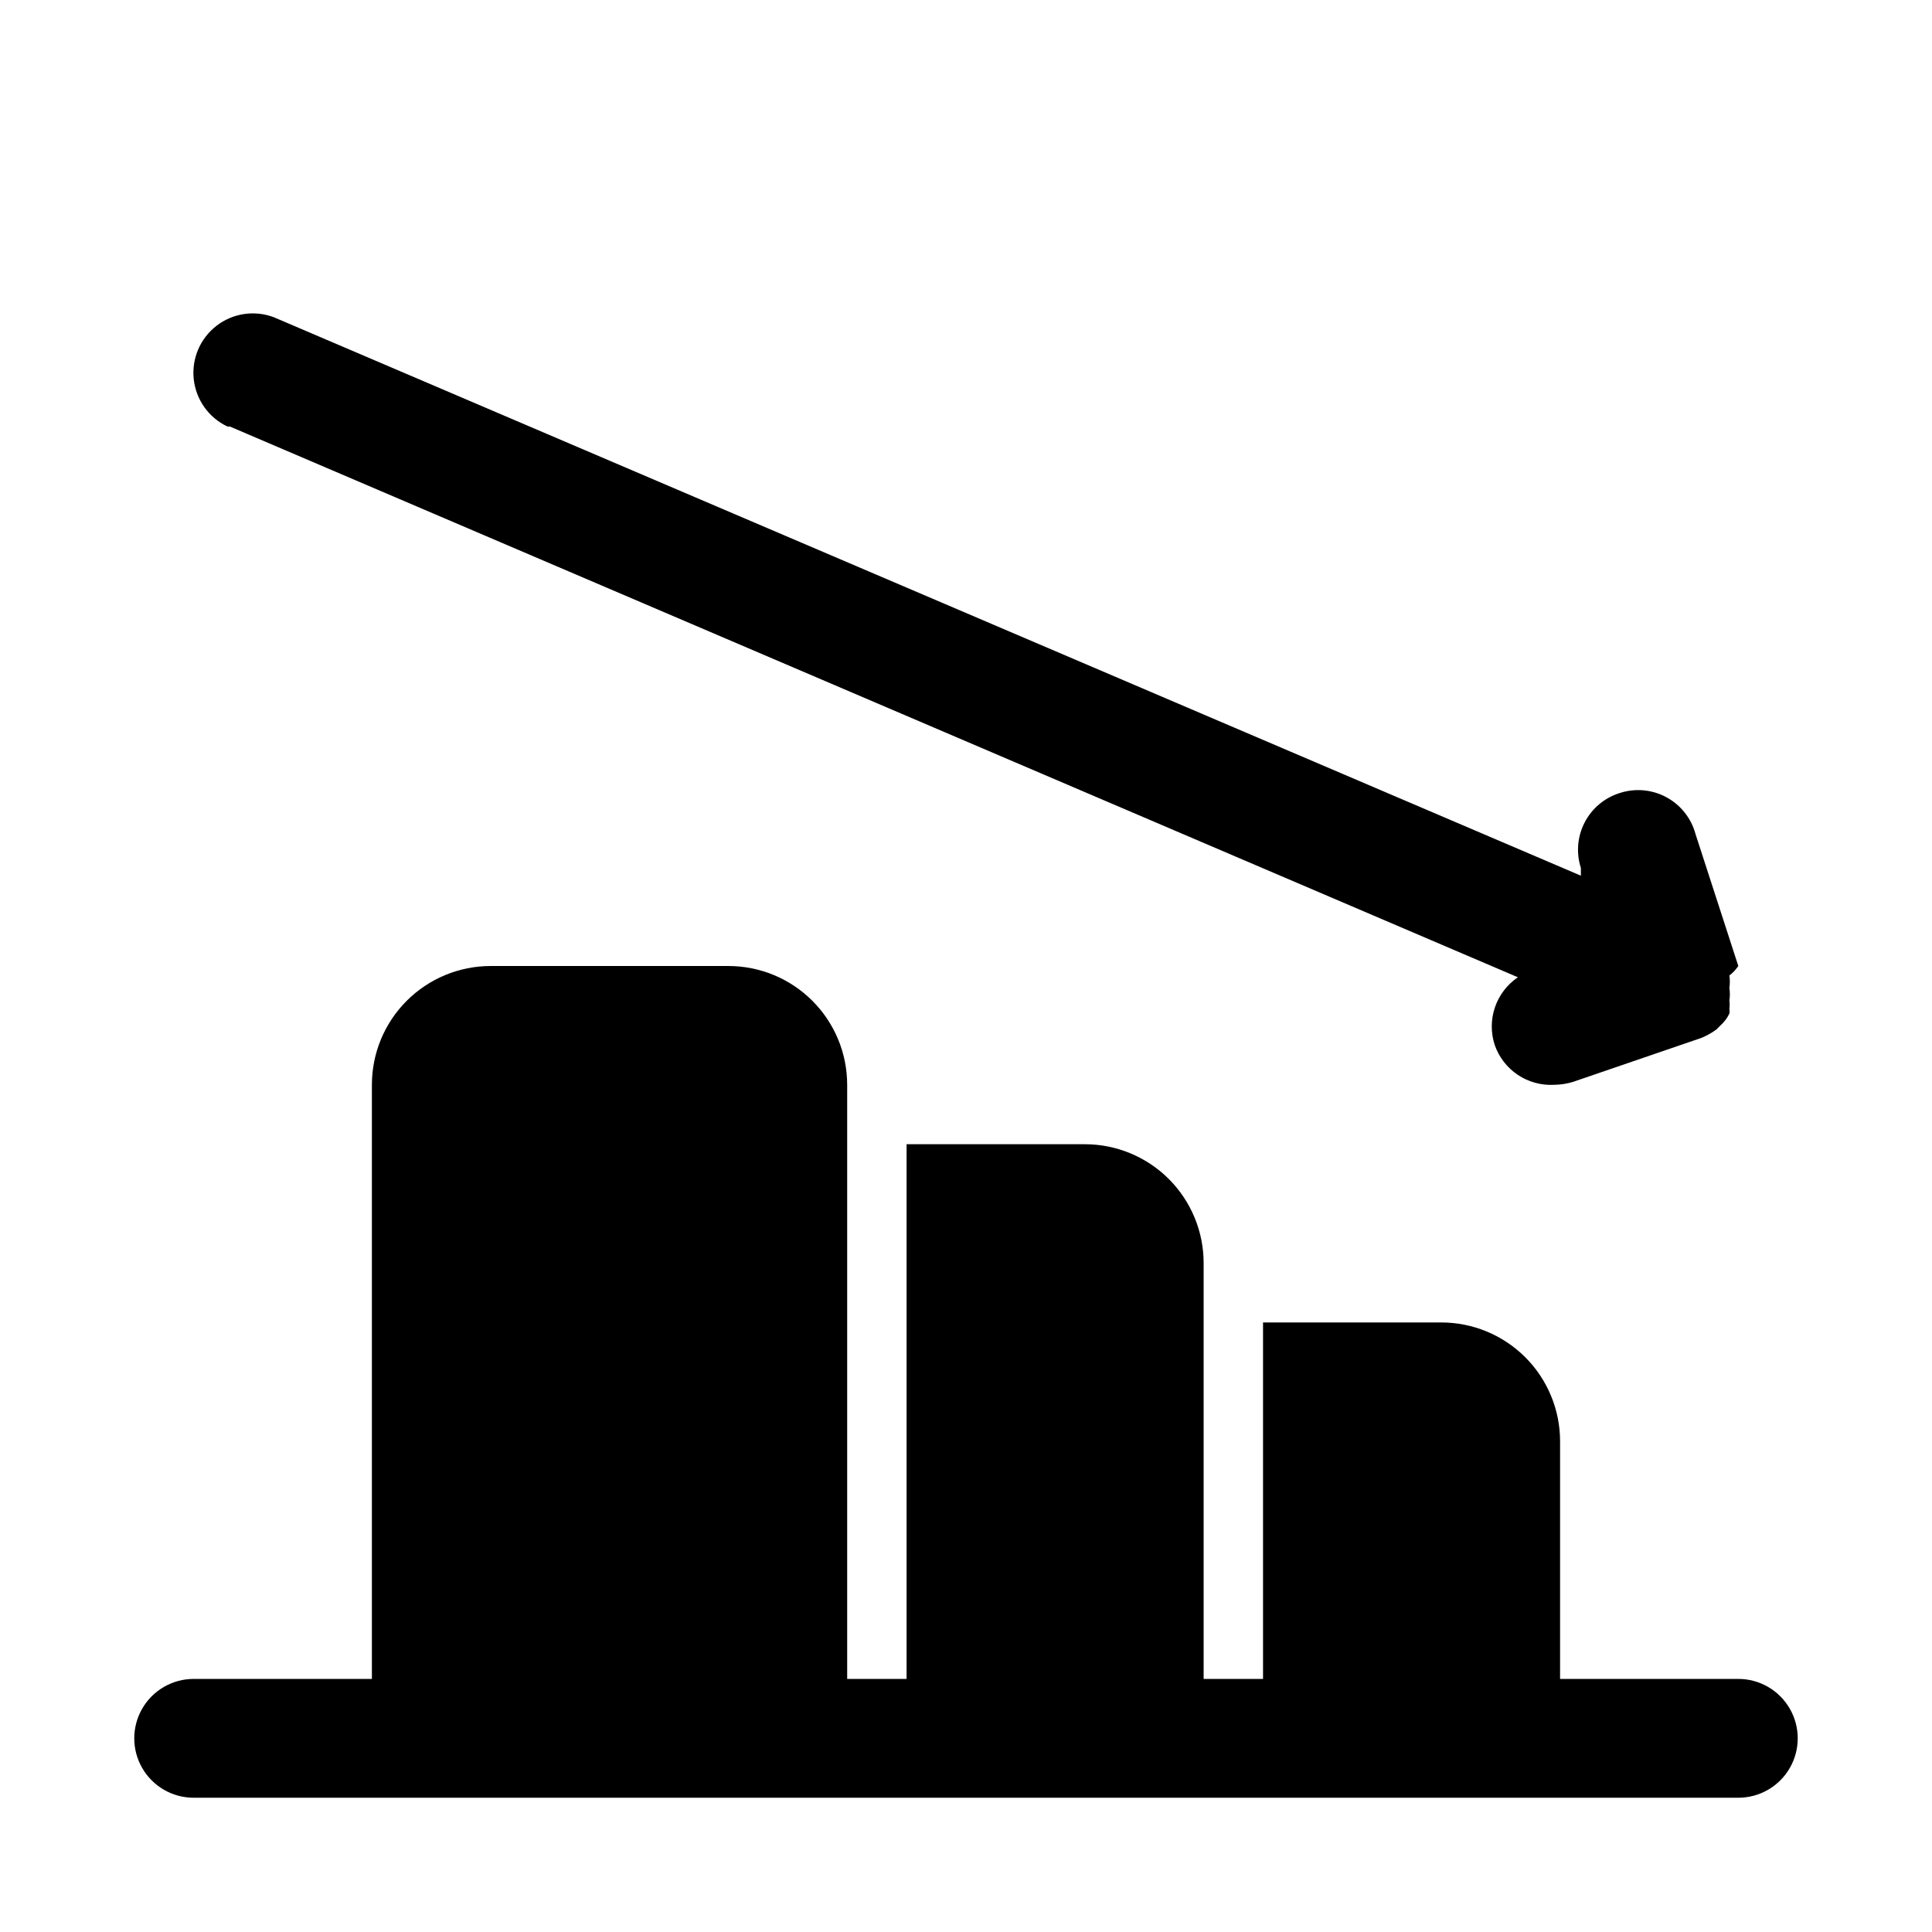
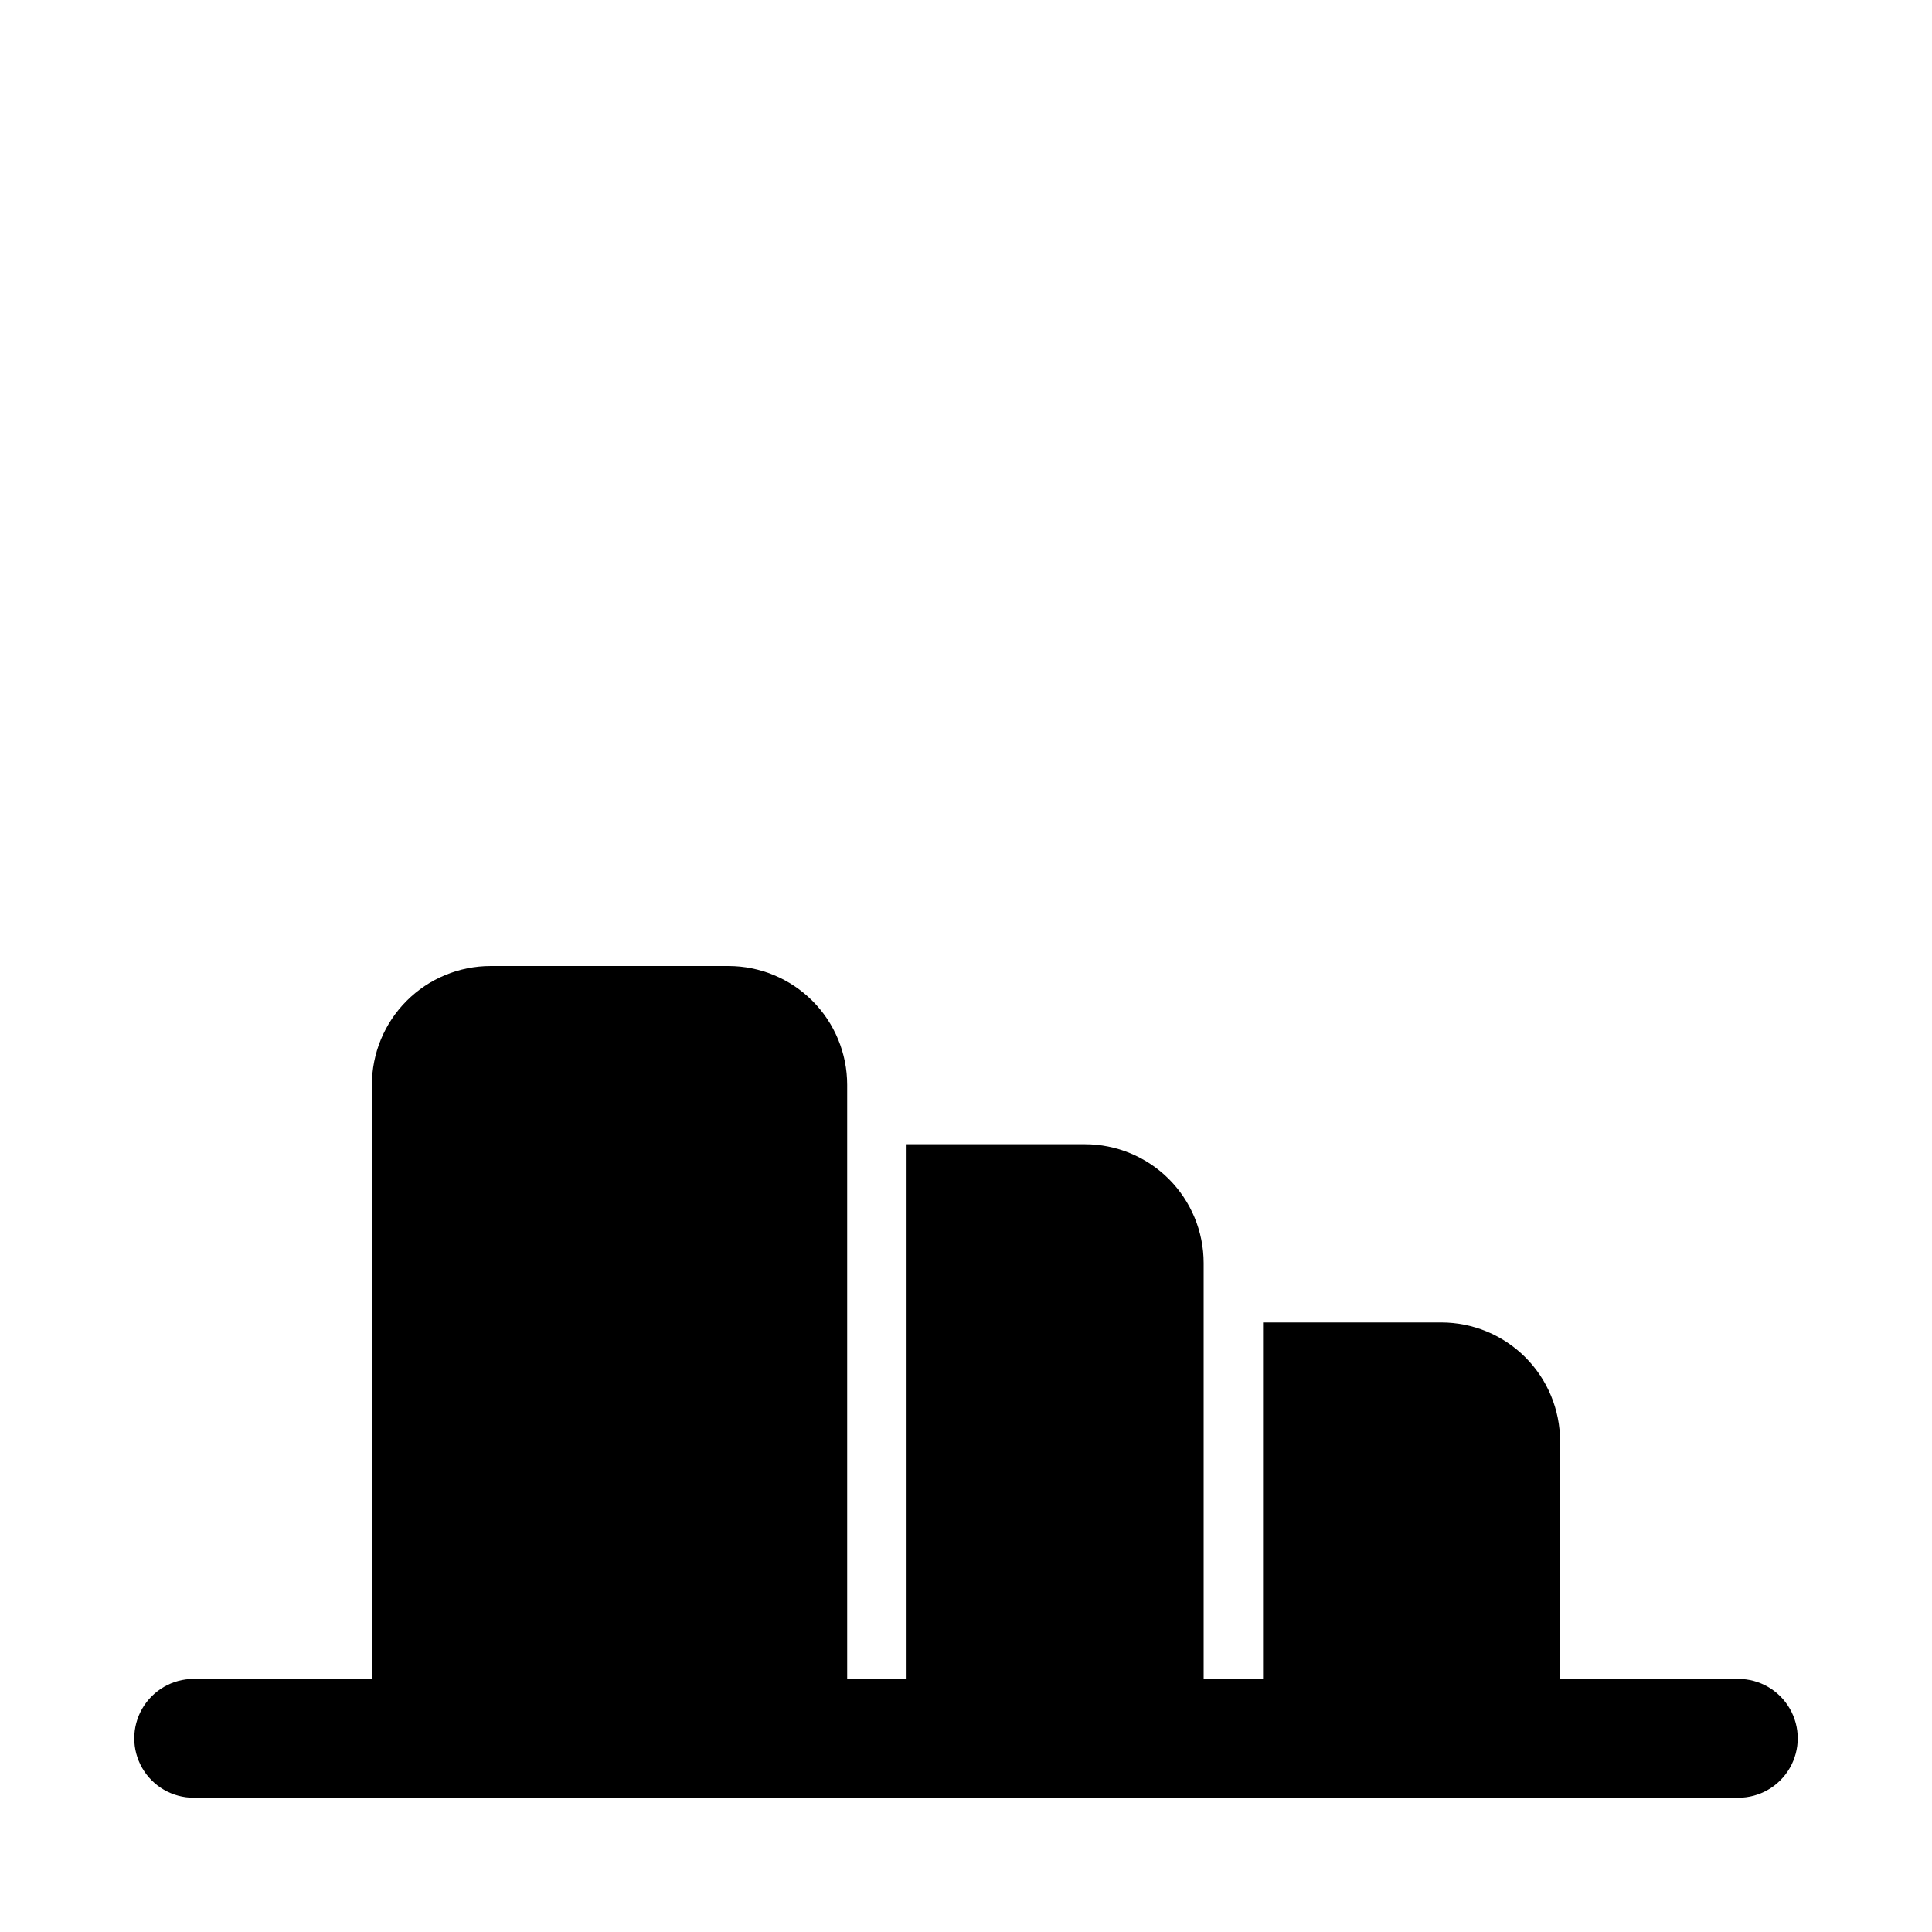
<svg xmlns="http://www.w3.org/2000/svg" fill="#000000" width="800px" height="800px" version="1.1" viewBox="144 144 512 512">
  <g>
    <path d="m604.67 588.93h-47.234v-62.977c0-8.348-3.316-16.359-9.223-22.266-5.902-5.902-13.914-9.223-22.266-9.223h-47.23v94.465h-15.742v-110.21c0-8.352-3.32-16.359-9.223-22.266-5.906-5.906-13.918-9.223-22.266-9.223h-47.234v141.7h-15.742v-157.44c0-8.352-3.32-16.363-9.223-22.266-5.906-5.906-13.914-9.223-22.266-9.223h-62.977c-8.352 0-16.359 3.316-22.266 9.223-5.906 5.902-9.223 13.914-9.223 22.266v157.44h-47.234c-5.625 0-10.82 3.004-13.633 7.875-2.812 4.871-2.812 10.871 0 15.742 2.812 4.871 8.008 7.871 13.633 7.871h409.35c5.625 0 10.82-3 13.633-7.871 2.812-4.871 2.812-10.871 0-15.742-2.812-4.871-8.008-7.875-13.633-7.875z" />
-     <path d="m204.93 257.04 341.33 145.95v-0.004c-2.836 1.918-4.969 4.707-6.078 7.945-1.109 3.242-1.129 6.754-0.062 10.004 1.121 3.231 3.266 6.008 6.106 7.91 2.84 1.902 6.223 2.828 9.637 2.641 1.711-0.02 3.406-0.285 5.039-0.789l34.008-11.652c1.395-0.578 2.715-1.316 3.938-2.203l1.102-1.102c0.992-0.879 1.797-1.949 2.359-3.148 0.078-0.418 0.078-0.844 0-1.258 0.09-0.734 0.09-1.473 0-2.207 0.164-1.094 0.164-2.211 0-3.305 0.156-1.098 0.156-2.211 0-3.309 0.918-0.703 1.719-1.555 2.363-2.516l-11.336-34.953c-1.125-4.184-3.922-7.719-7.734-9.777-3.812-2.055-8.305-2.449-12.418-1.086-3.996 1.266-7.32 4.066-9.242 7.793-1.918 3.723-2.277 8.059-0.992 12.043v2.047l-346.37-147.99c-5.125-1.941-10.891-1.082-15.223 2.277-4.332 3.356-6.606 8.723-6.008 14.168 0.602 5.449 3.988 10.191 8.949 12.523z" />
  </g>
</svg>